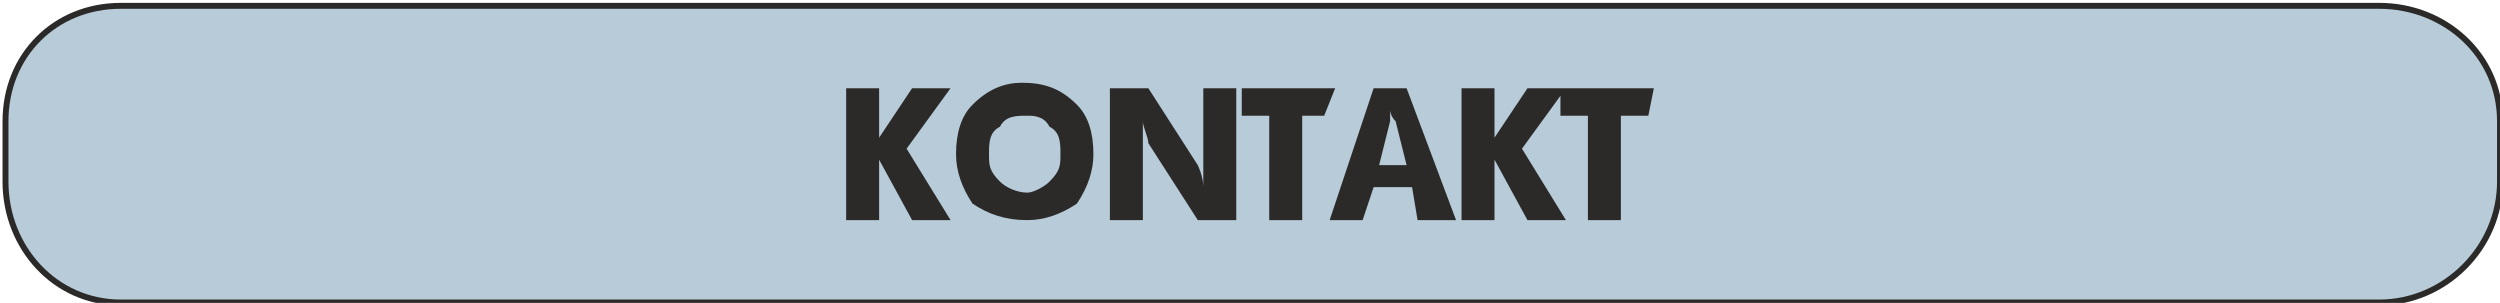
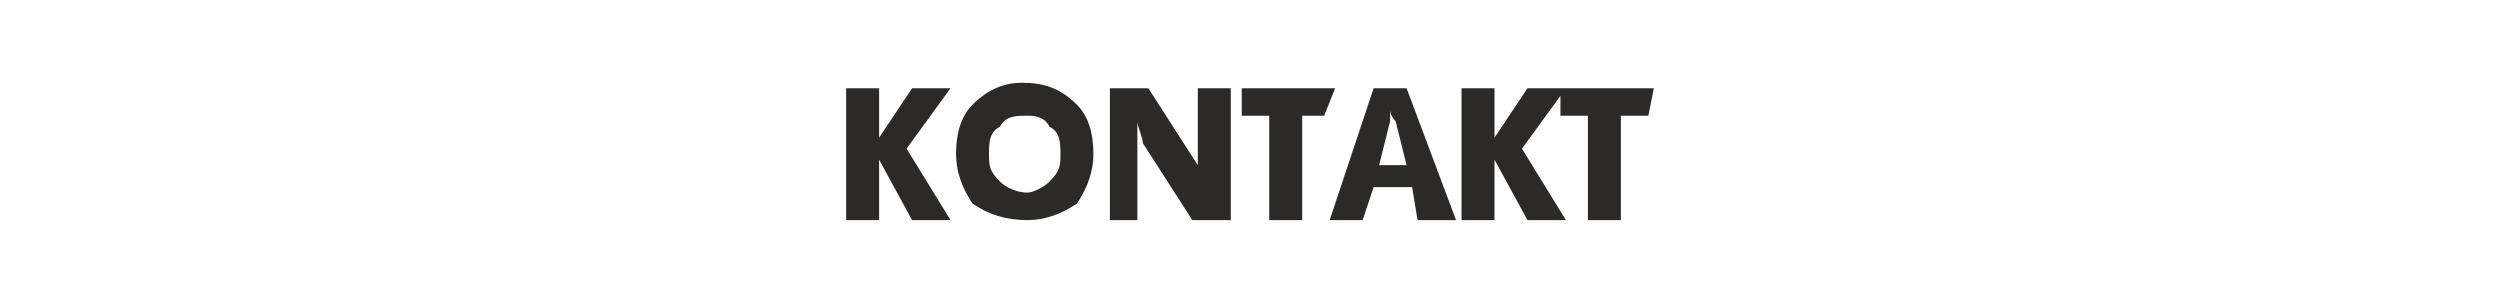
<svg xmlns="http://www.w3.org/2000/svg" xml:space="preserve" width="84.2mm" height="10.2mm" version="1.1" style="shape-rendering:geometricPrecision; text-rendering:geometricPrecision; image-rendering:optimizeQuality; fill-rule:evenodd; clip-rule:evenodd" viewBox="0 0 455 55">
  <defs>
    <style type="text/css">
   
    .str0 {stroke:#2B2A29;stroke-width:1.081}
    .fil0 {fill:#B7CBD8}
    .fil1 {fill:#2B2A29;fill-rule:nonzero}
   
  </style>
  </defs>
  <g id="Warstwa_x0020_1">
-     <path class="fil0 str0" d="M22 1l411 0c12,0 22,9 22,21l0 11c0,12 -10,22 -22,22l-411 0c-12,0 -21,-10 -21,-22l0 -11c0,-12 9,-21 21,-21z" />
-     <path class="fil1" d="M154 40l0 -24 6 0 0 9 6 -9 7 0 -8 11 8 13 -7 0 -6 -11 0 11 -6 0zm20 -12c0,-4 1,-7 3,-9 3,-3 6,-4 9,-4 4,0 7,1 10,4 2,2 3,5 3,9 0,3 -1,6 -3,9 -3,2 -6,3 -9,3 -4,0 -7,-1 -10,-3 -2,-3 -3,-6 -3,-9zm6 0c0,2 0,3 2,5 1,1 3,2 5,2 1,0 3,-1 4,-2 2,-2 2,-3 2,-5 0,-2 0,-4 -2,-5 -1,-2 -3,-2 -4,-2 -2,0 -4,0 -5,2 -2,1 -2,3 -2,5zm22 12l0 -24 7 0 9 14c0,0 1,2 1,4 0,-2 0,-3 0,-4l0 -14 6 0 0 24 -7 0 -9 -14c0,-1 -1,-3 -1,-4 0,1 0,2 0,4l0 14 -6 0zm24 -19l0 -5 17 0 -2 5 -4 0 0 19 -6 0 0 -19 -5 0zm16 19l8 -24 6 0 9 24 -7 0 -1 -6 -7 0 -2 6 -6 0zm9 -10l5 0 -2 -8c-1,-1 -1,-2 -1,-2 0,0 0,1 0,2l-2 8zm15 10l0 -24 6 0 0 9 6 -9 7 0 -8 11 8 13 -7 0 -6 -11 0 11 -6 0zm18 -19l0 -5 17 0 -1 5 -5 0 0 19 -6 0 0 -19 -5 0z" />
+     <path class="fil1" d="M154 40l0 -24 6 0 0 9 6 -9 7 0 -8 11 8 13 -7 0 -6 -11 0 11 -6 0zm20 -12c0,-4 1,-7 3,-9 3,-3 6,-4 9,-4 4,0 7,1 10,4 2,2 3,5 3,9 0,3 -1,6 -3,9 -3,2 -6,3 -9,3 -4,0 -7,-1 -10,-3 -2,-3 -3,-6 -3,-9zm6 0c0,2 0,3 2,5 1,1 3,2 5,2 1,0 3,-1 4,-2 2,-2 2,-3 2,-5 0,-2 0,-4 -2,-5 -1,-2 -3,-2 -4,-2 -2,0 -4,0 -5,2 -2,1 -2,3 -2,5zm22 12l0 -24 7 0 9 14l0 -14 6 0 0 24 -7 0 -9 -14c0,-1 -1,-3 -1,-4 0,1 0,2 0,4l0 14 -6 0zm24 -19l0 -5 17 0 -2 5 -4 0 0 19 -6 0 0 -19 -5 0zm16 19l8 -24 6 0 9 24 -7 0 -1 -6 -7 0 -2 6 -6 0zm9 -10l5 0 -2 -8c-1,-1 -1,-2 -1,-2 0,0 0,1 0,2l-2 8zm15 10l0 -24 6 0 0 9 6 -9 7 0 -8 11 8 13 -7 0 -6 -11 0 11 -6 0zm18 -19l0 -5 17 0 -1 5 -5 0 0 19 -6 0 0 -19 -5 0z" />
  </g>
</svg>